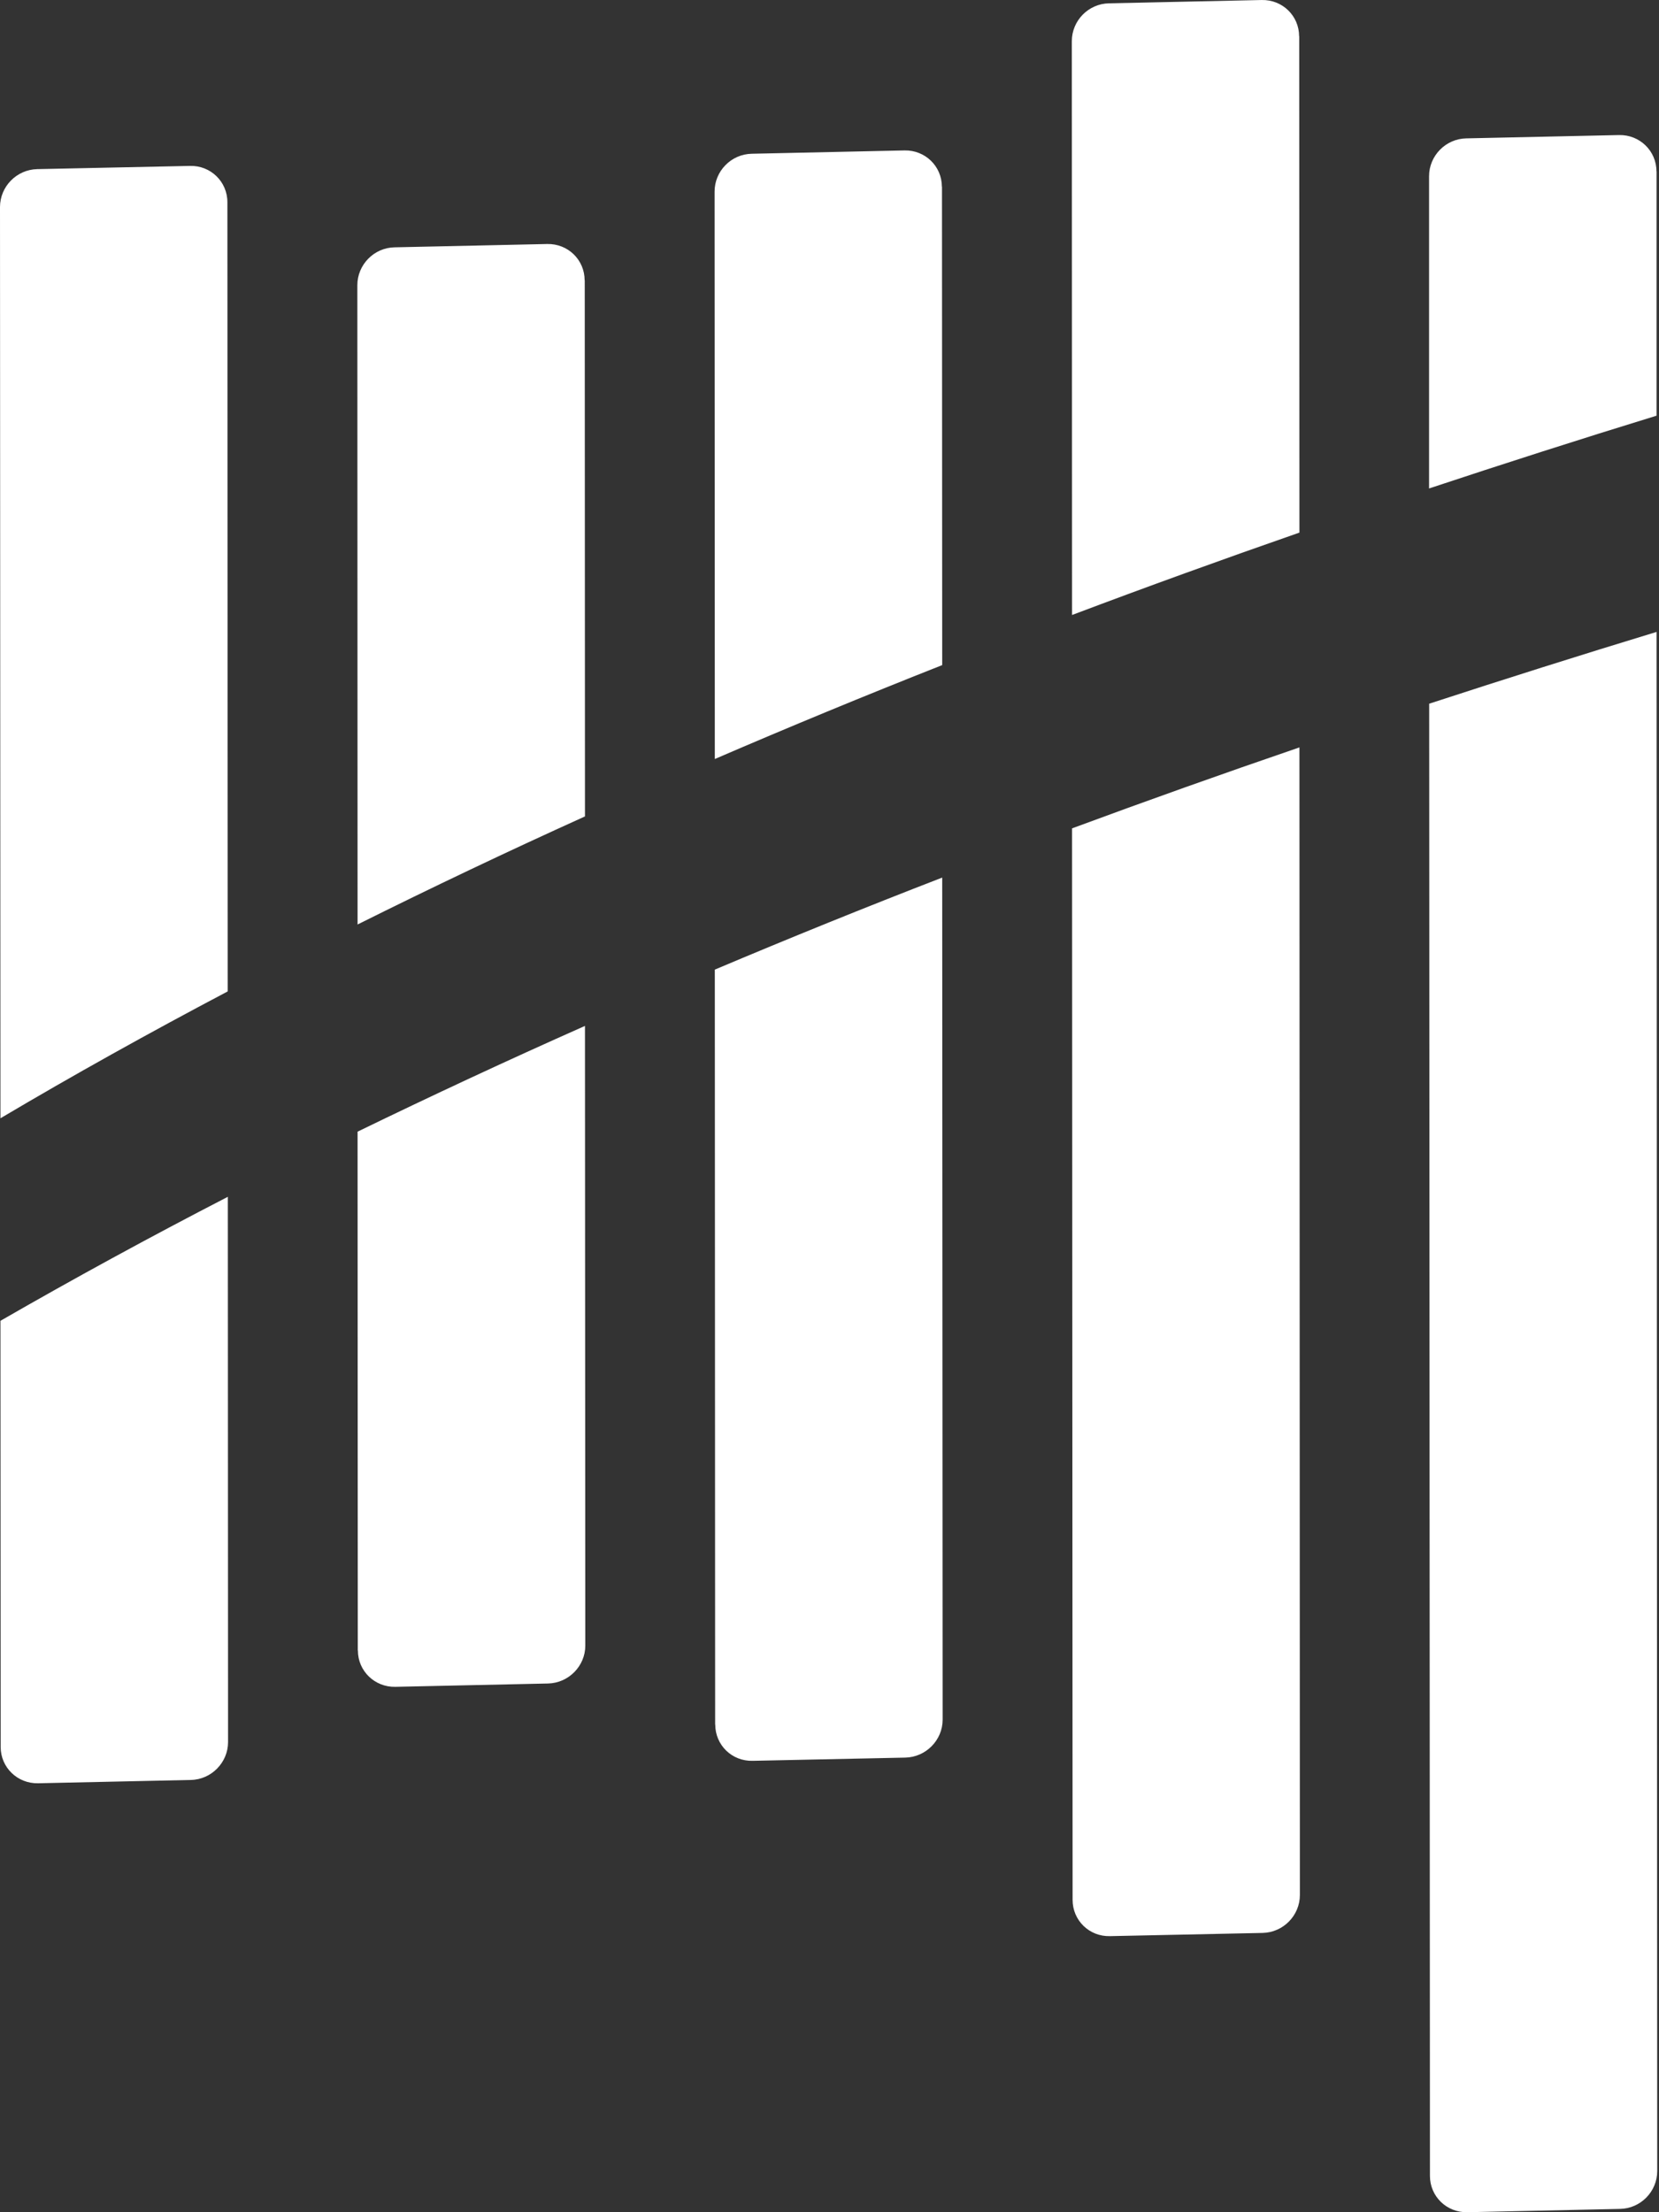
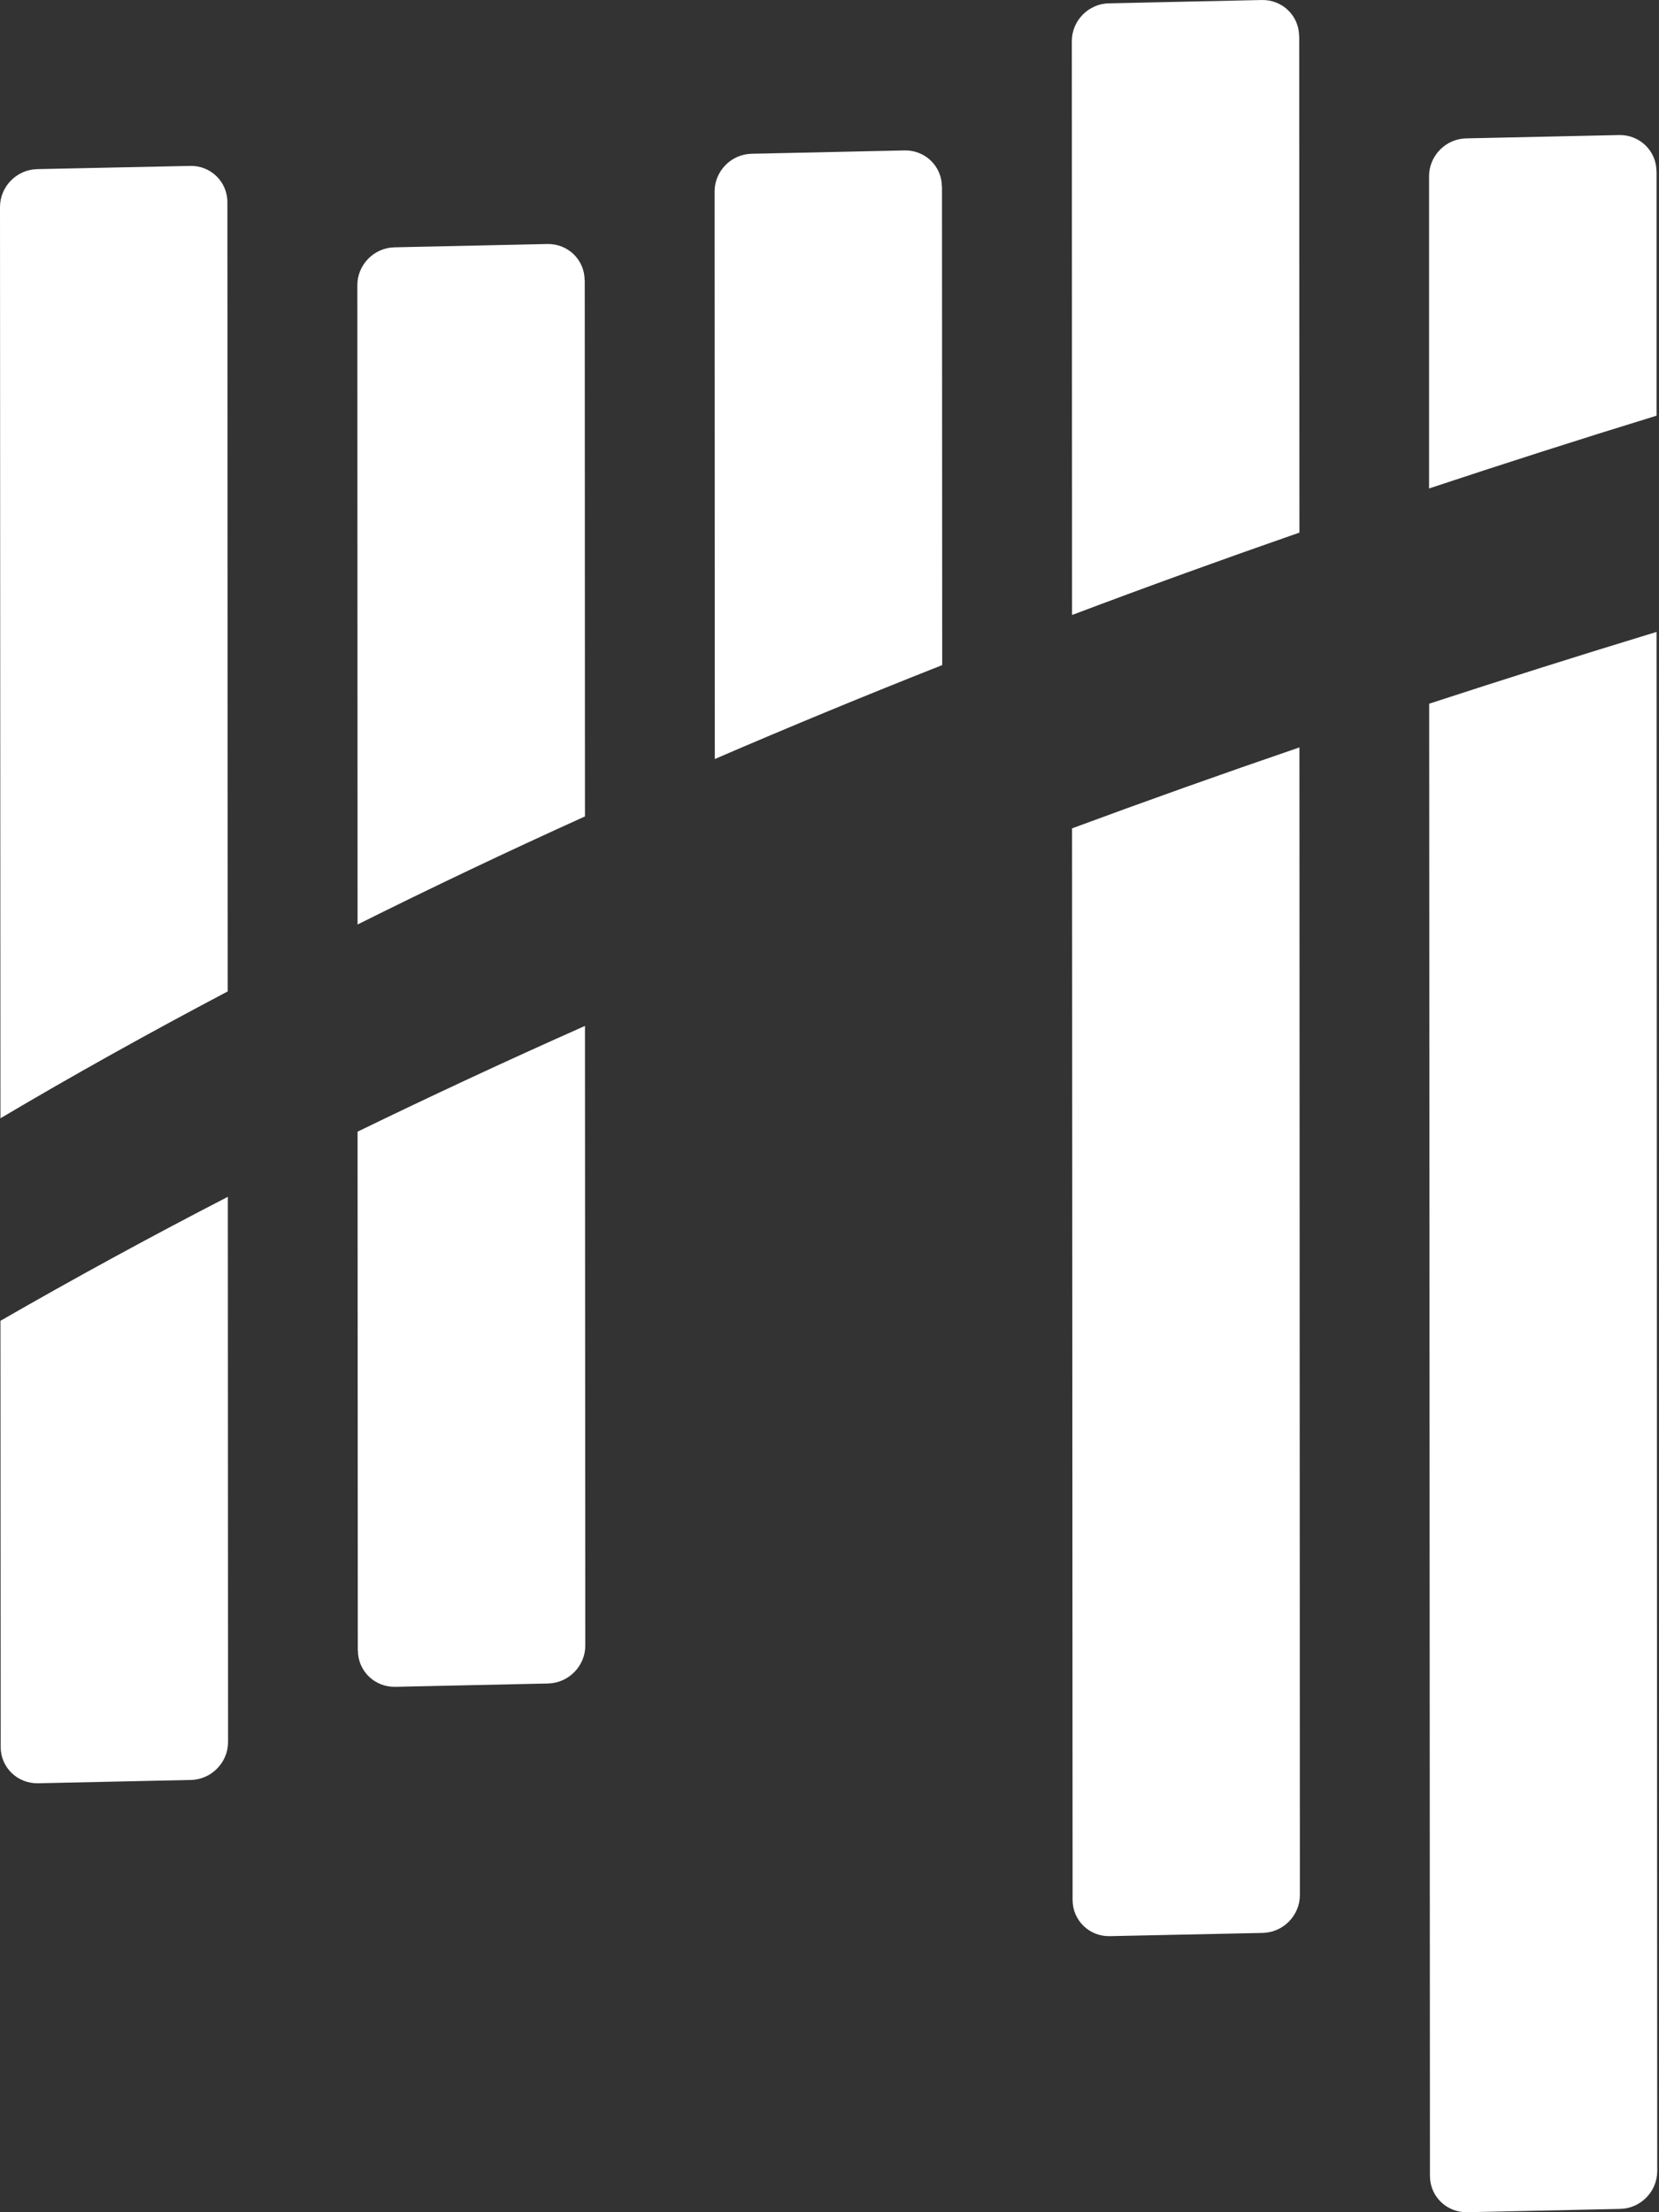
<svg xmlns="http://www.w3.org/2000/svg" width="15px" height="20px" viewBox="0 0 15 20" version="1.1">
  <rect x="0" y="0" width="15" height="20" fill="#333333" stroke="none" />
  <title>BascomHunter_MainLogo_White-logo</title>
  <g id="high-fi-wireframes" stroke="none" stroke-width="1" fill="none" fill-rule="evenodd">
    <g id="General-Template-Page-1" transform="translate(-171, -535)" fill="#FFFFFF" fill-rule="nonzero">
      <g id="primary-button" transform="translate(137.75, 520.667)">
        <g id="BascomHunter_MainLogo_White-logo" transform="translate(33.25, 14.333)">
          <path d="M0.006,15.794 C0.006,15.979 0.158,16.126 0.344,16.122 L1.725,16.092 C1.911,16.089 2.062,15.934 2.062,15.75 L2.06,10.82 C1.349,11.187 0.664,11.561 0.004,11.941 L0.006,15.794 L0.006,15.794 Z" id="Path" />
          <path d="M2.056,1.828 C2.056,1.642 1.904,1.495 1.718,1.5 L0.337,1.529 C0.151,1.533 0,1.686 0,1.872 L0.004,10.11 C0.662,9.72 1.348,9.338 2.059,8.963 L2.056,1.828 Z" id="Path" />
          <path d="M3.236,14.922 C3.236,15.107 3.388,15.254 3.574,15.25 L4.955,15.22 C5.141,15.216 5.292,15.062 5.292,14.878 L5.289,9.275 C4.584,9.588 3.9,9.907 3.233,10.231 L3.235,14.922 L3.236,14.922 Z" id="Path" />
-           <path d="M5.286,2.534 C5.286,2.349 5.135,2.202 4.948,2.206 L3.568,2.236 C3.381,2.239 3.231,2.394 3.231,2.578 L3.233,8.358 C3.899,8.026 4.584,7.7 5.289,7.381 L5.287,2.533 L5.286,2.534 Z" id="Path" />
+           <path d="M5.286,2.534 C5.286,2.349 5.135,2.202 4.948,2.206 L3.568,2.236 C3.381,2.239 3.231,2.394 3.231,2.578 L3.233,8.358 C3.899,8.026 4.584,7.7 5.289,7.381 L5.287,2.533 Z" id="Path" />
          <path d="M8.516,1.688 C8.516,1.503 8.365,1.356 8.178,1.36 L6.798,1.39 C6.611,1.393 6.461,1.547 6.461,1.732 L6.463,6.862 C7.133,6.573 7.818,6.29 8.519,6.013 L8.517,1.687 L8.516,1.688 Z" id="Path" />
-           <path d="M6.467,15.591 C6.467,15.777 6.618,15.924 6.805,15.919 L8.185,15.89 C8.372,15.886 8.523,15.732 8.523,15.547 L8.519,7.934 C7.818,8.205 7.133,8.483 6.463,8.766 L6.466,15.591 L6.467,15.591 Z" id="Path" />
          <path d="M9.698,17.176 C9.698,17.362 9.849,17.509 10.036,17.504 L11.416,17.475 C11.603,17.471 11.753,17.317 11.753,17.132 L11.749,6.757 C11.051,6.996 10.366,7.24 9.693,7.489 L9.698,17.177 L9.698,17.176 Z" id="Path" />
          <path d="M11.746,0.328 C11.746,0.143 11.595,-0.004 11.408,9.9826915e-05 L10.028,0.03 C9.841,0.033 9.691,0.187 9.691,0.372 L9.693,5.56 C10.366,5.306 11.051,5.058 11.749,4.815 L11.747,0.327 L11.746,0.328 Z" id="Path" />
          <path d="M14.977,1.549 C14.977,1.364 14.825,1.217 14.639,1.221 L13.258,1.251 C13.072,1.254 12.921,1.408 12.921,1.593 L12.921,4.416 C13.596,4.192 14.282,3.972 14.978,3.758 L14.978,1.549 L14.977,1.549 Z" id="Path" />
          <path d="M12.929,19.672 C12.929,19.857 13.08,20.004 13.267,20 L14.647,19.97 C14.834,19.967 14.984,19.813 14.984,19.628 L14.978,5.713 C14.281,5.925 13.596,6.142 12.922,6.362 L12.929,19.672 Z" id="Path" />
        </g>
      </g>
    </g>
  </g>
</svg>